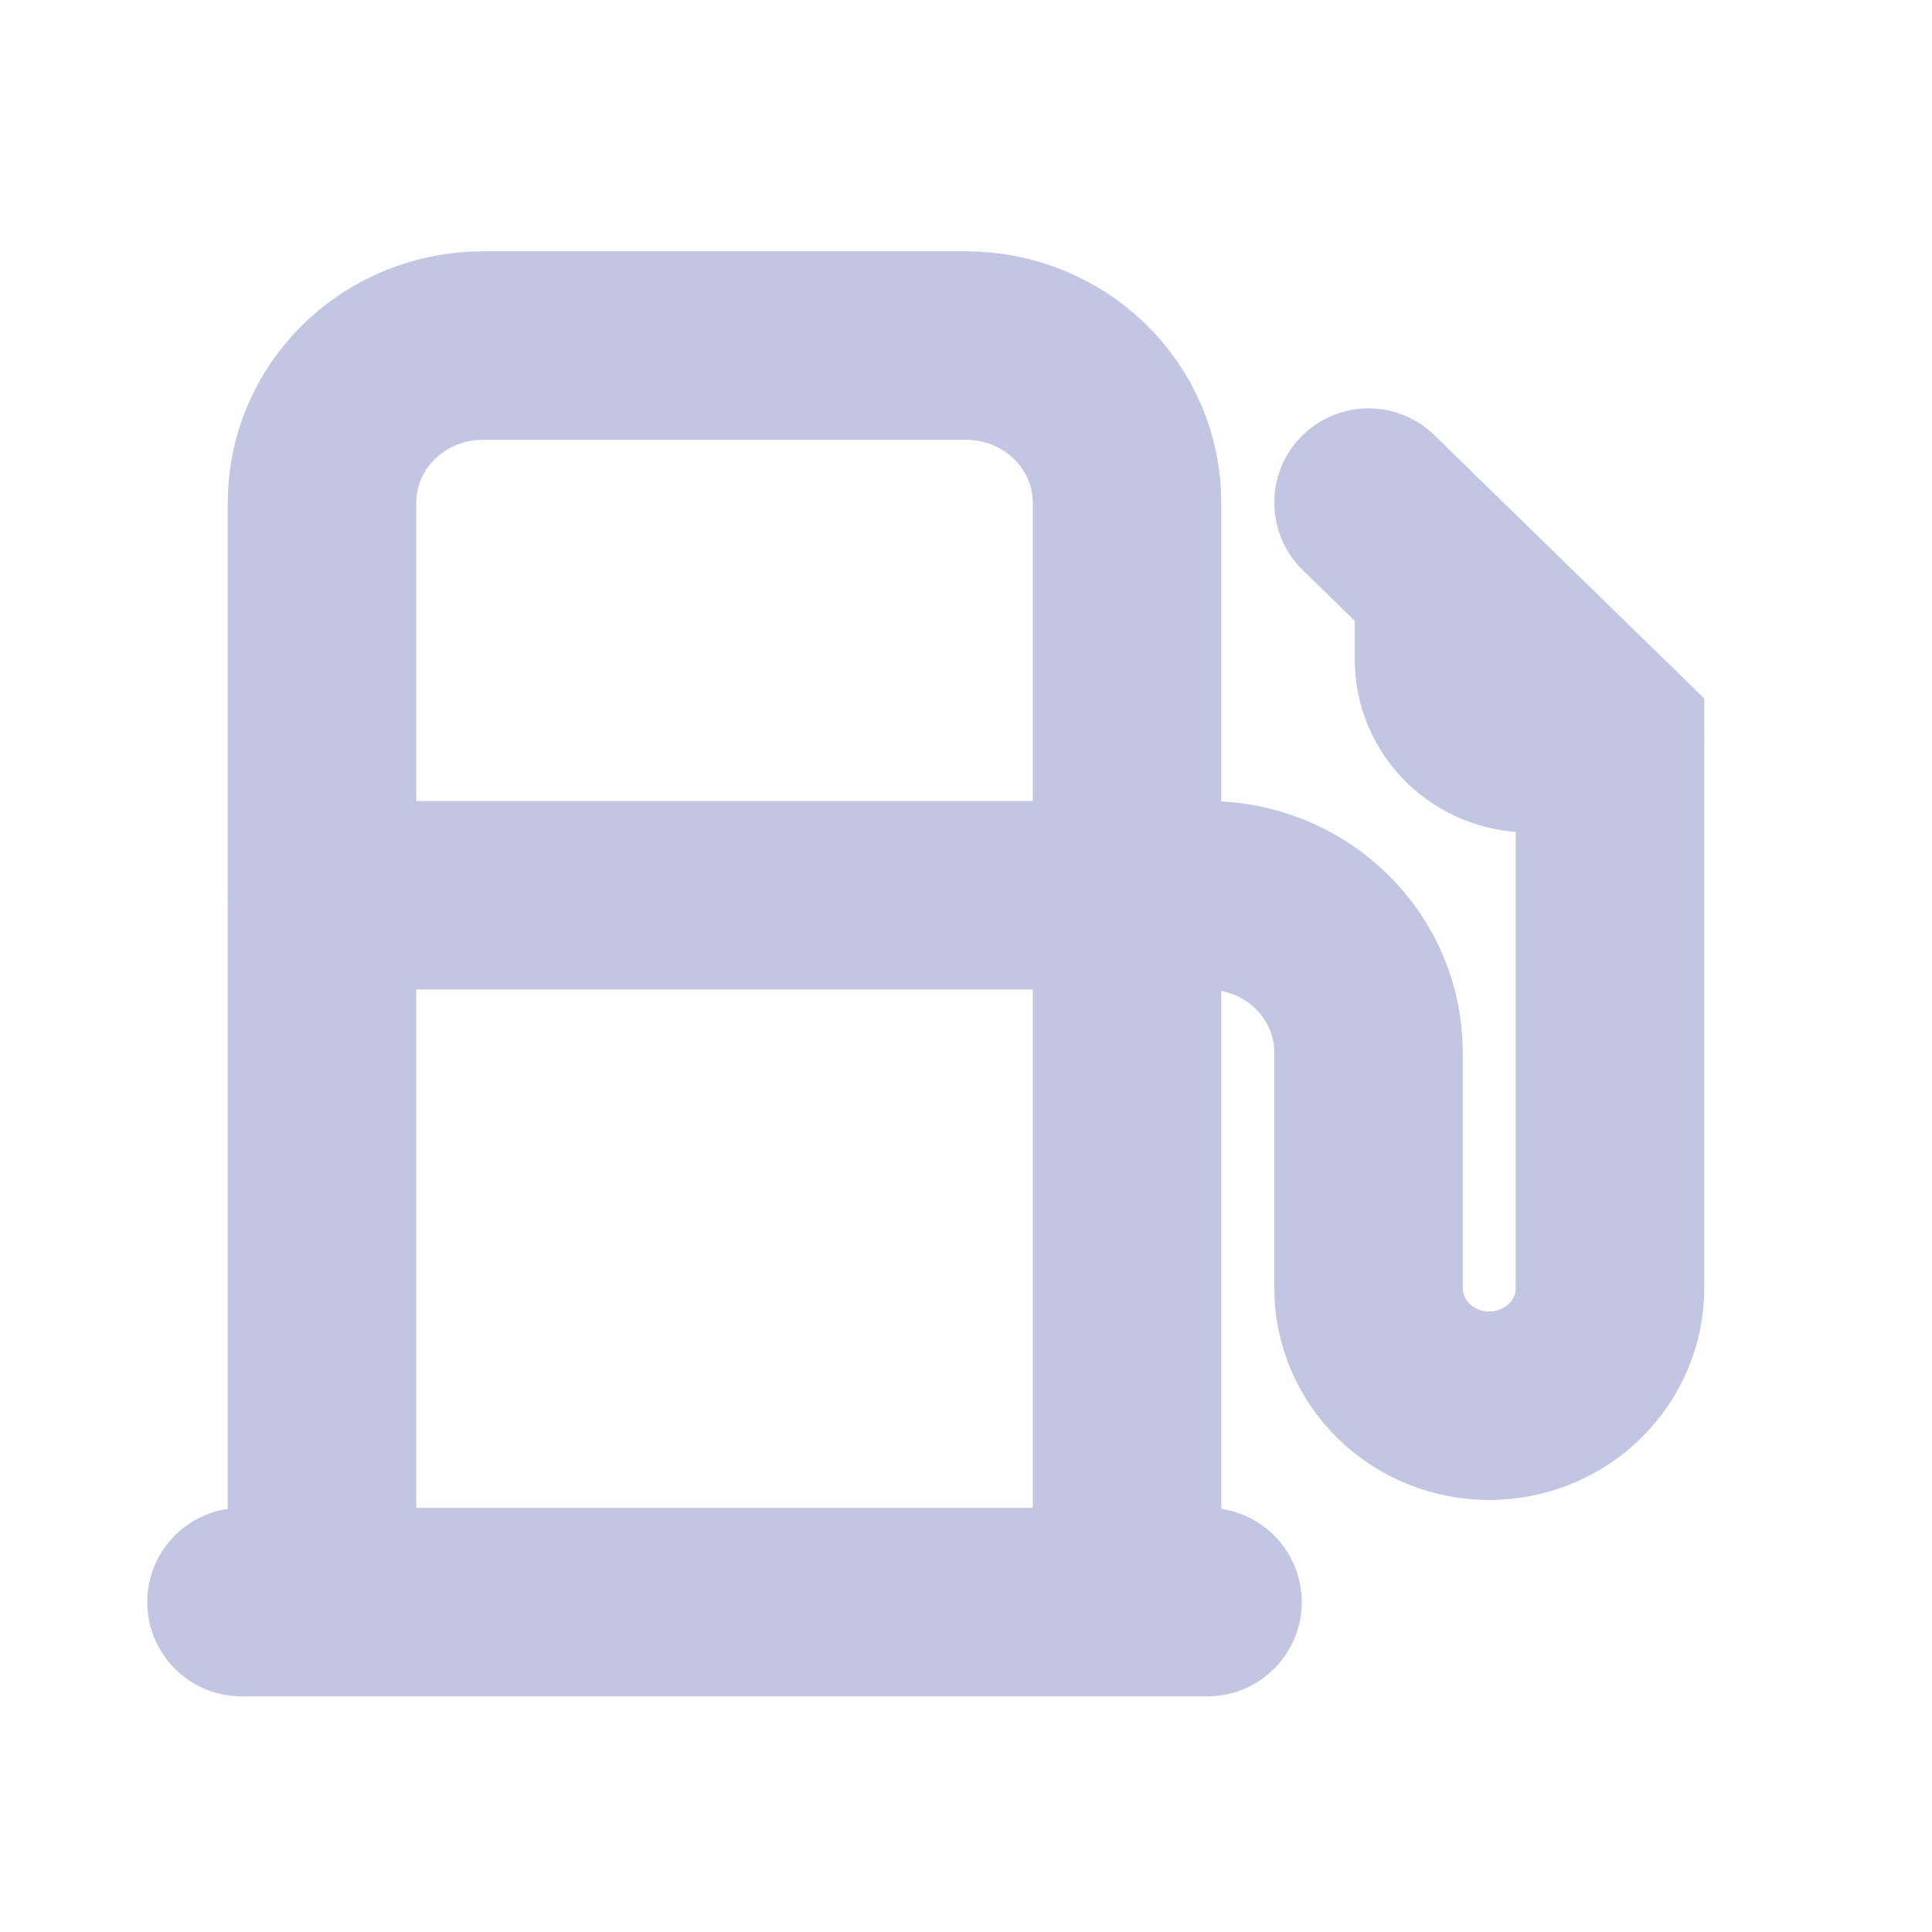
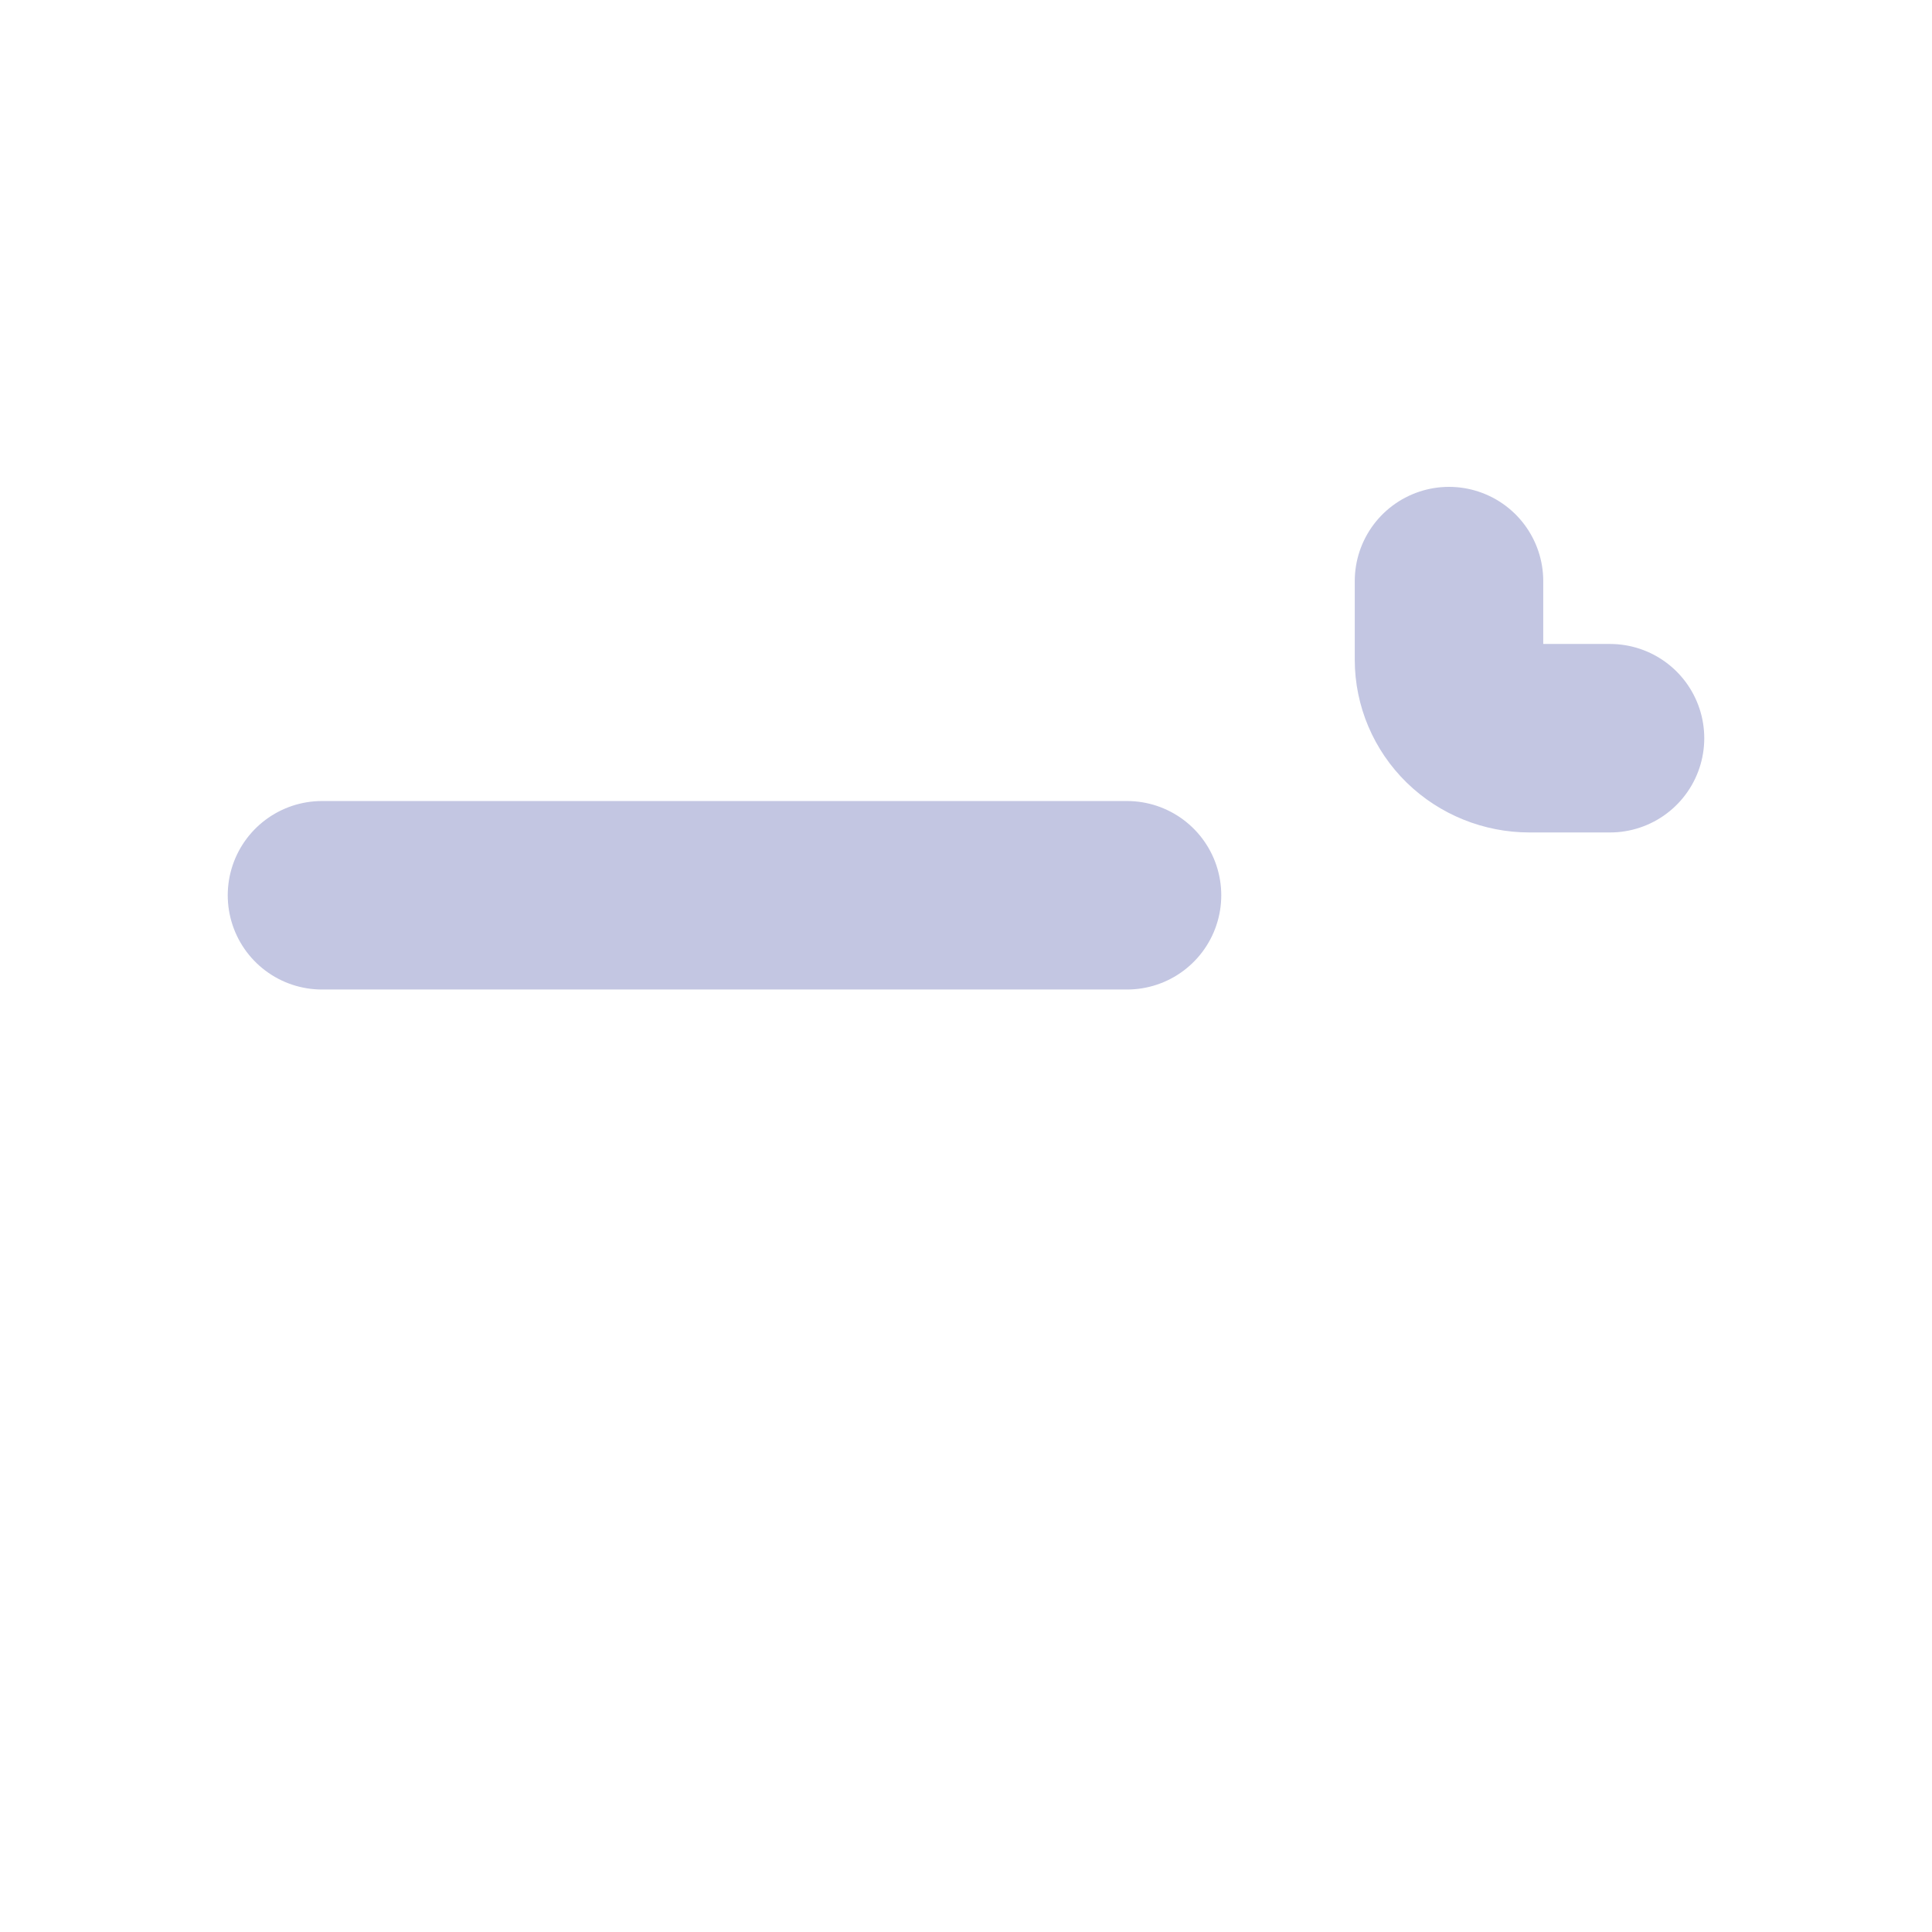
<svg xmlns="http://www.w3.org/2000/svg" width="41" height="41" viewBox="0 0 41 41" fill="none">
-   <path d="M23.917 18.999H25.625C26.531 18.999 27.4 19.35 28.041 19.976C28.682 20.601 29.042 21.448 29.042 22.332V27.332C29.042 27.996 29.312 28.631 29.792 29.1C30.273 29.569 30.924 29.832 31.604 29.832C32.284 29.832 32.936 29.569 33.416 29.1C33.897 28.631 34.167 27.996 34.167 27.332V15.666L29.042 10.666M6.833 33.999V10.666C6.833 9.782 7.193 8.934 7.834 8.309C8.475 7.684 9.344 7.333 10.25 7.333H20.5C21.406 7.333 22.275 7.684 22.916 8.309C23.557 8.934 23.917 9.782 23.917 10.666V33.999M5.125 33.999H25.625" stroke="#C3C6E2" stroke-width="4" stroke-linecap="round" />
  <path d="M30.75 12.332V13.999C30.75 14.441 30.93 14.865 31.25 15.178C31.571 15.49 32.005 15.666 32.458 15.666H34.167M6.833 18.999H23.917" stroke="#C3C6E2" stroke-width="4" stroke-linecap="round" />
</svg>